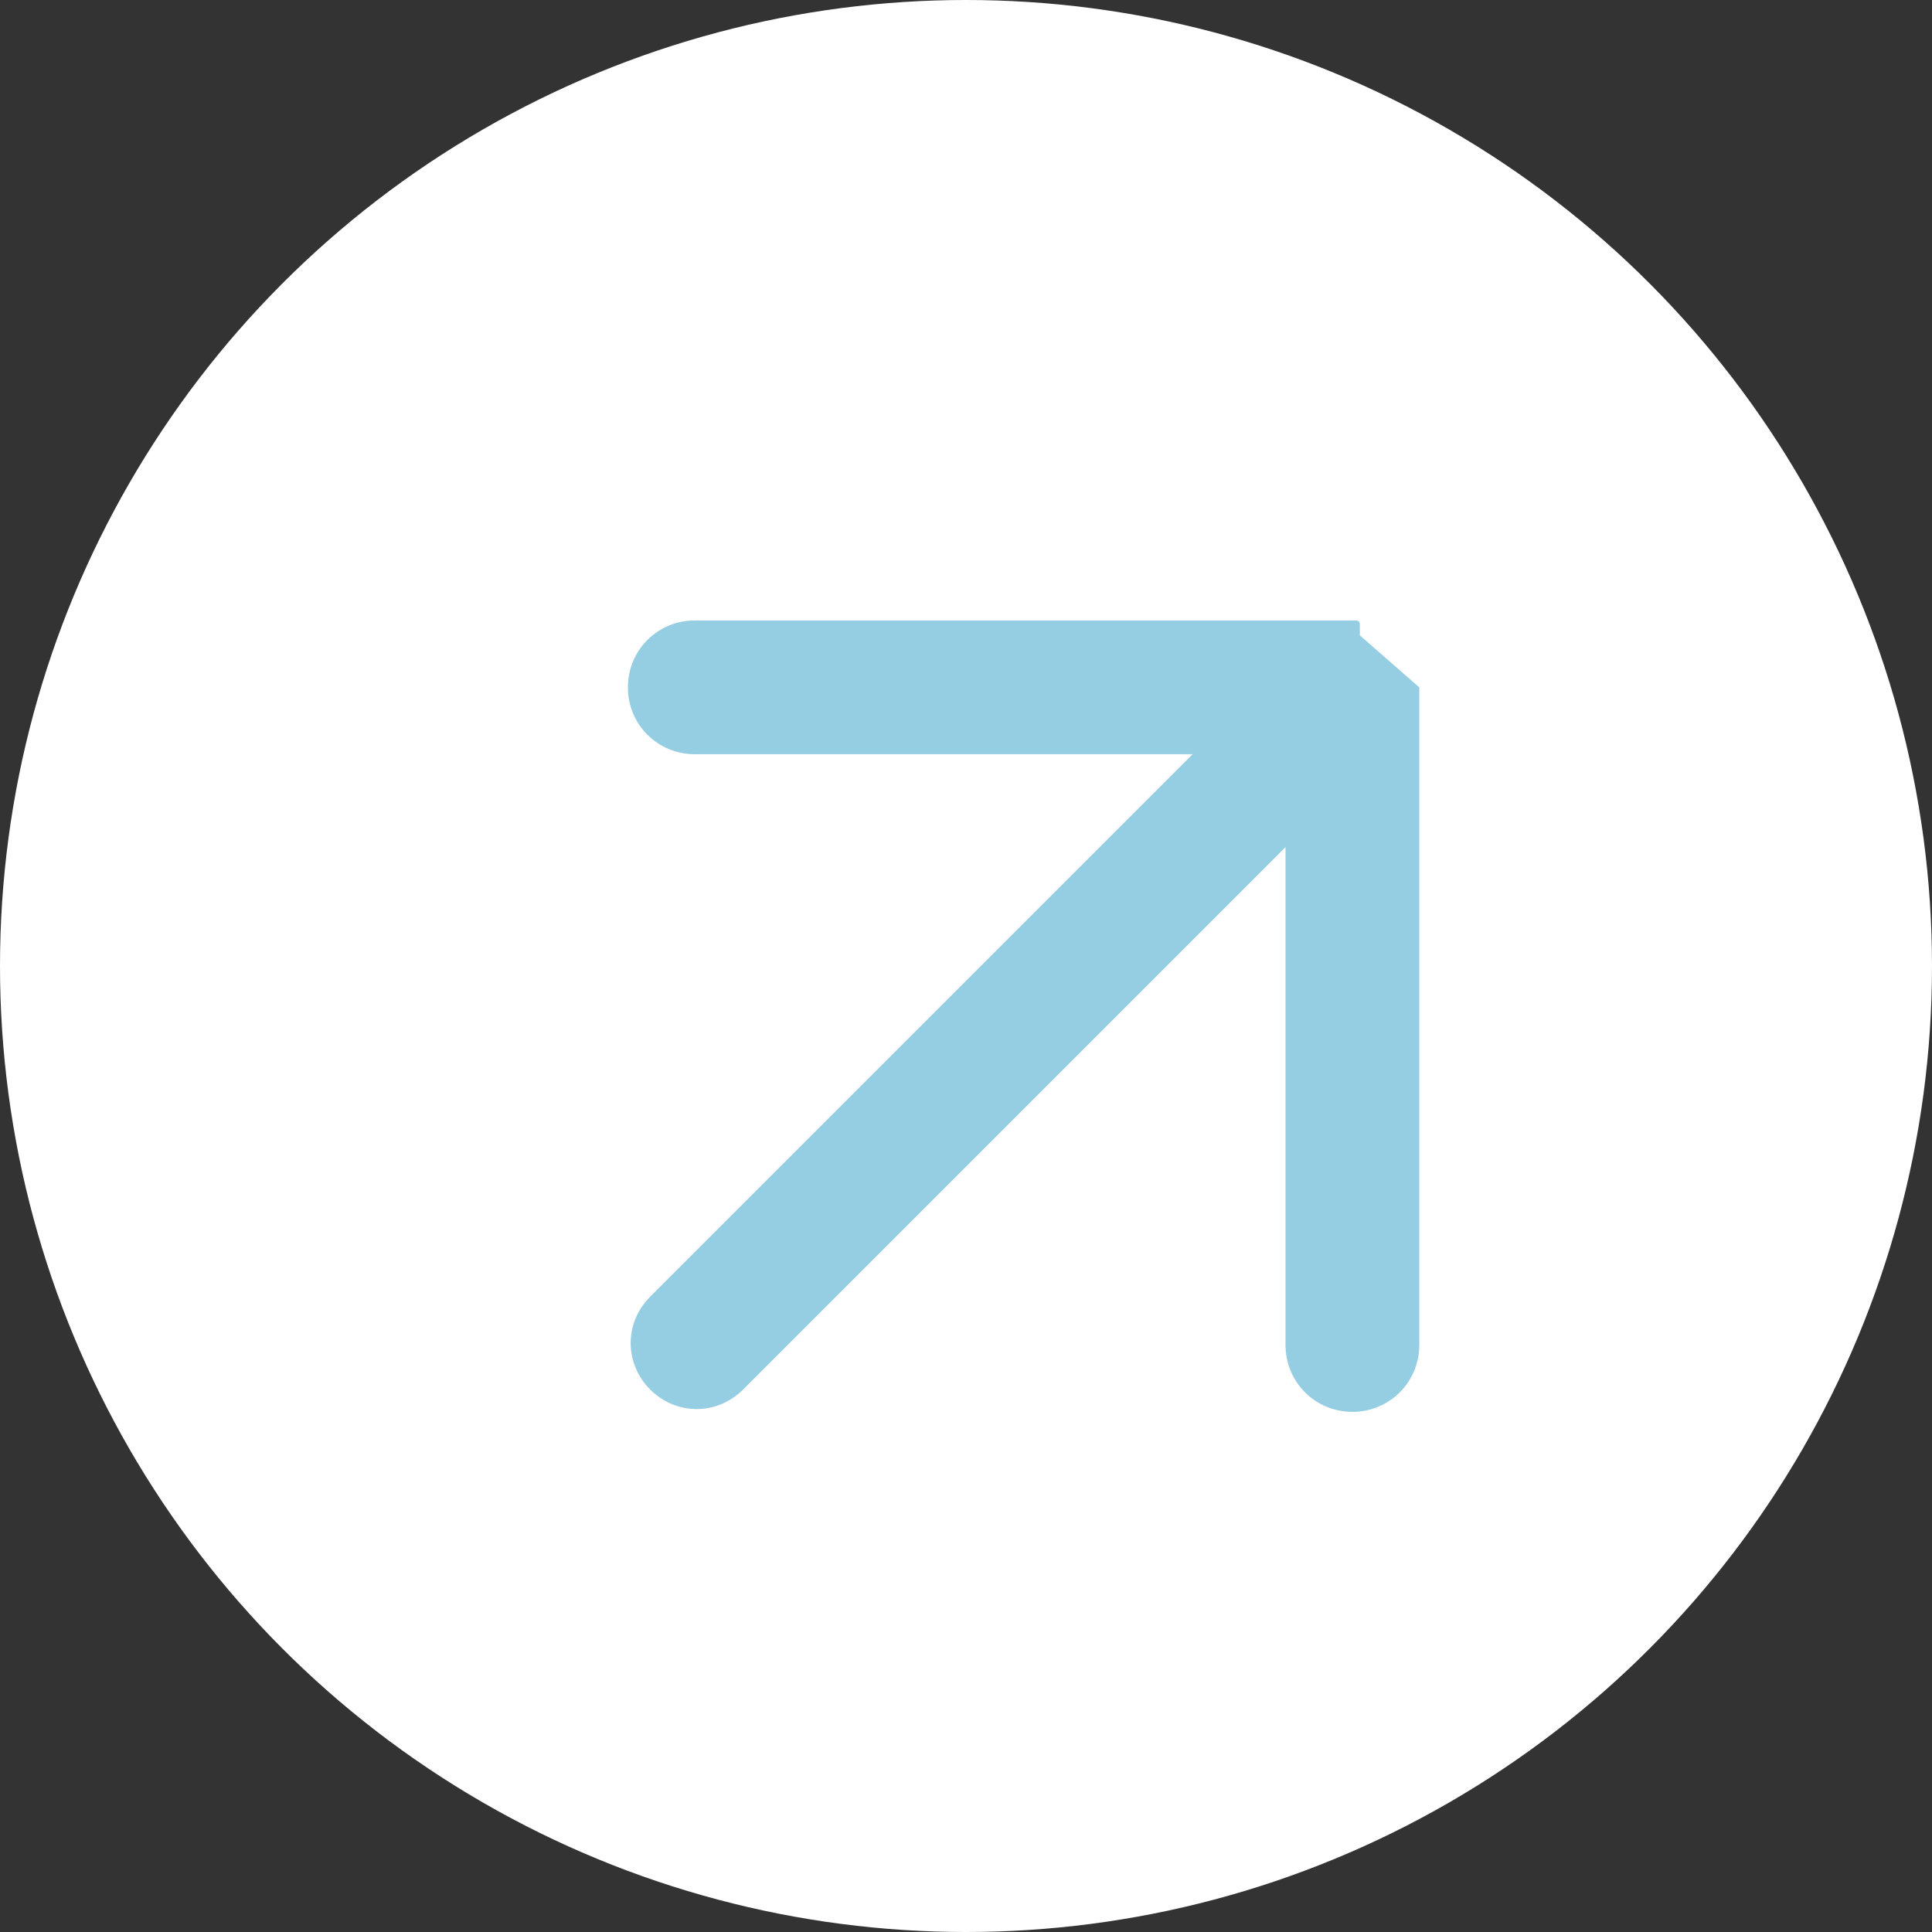
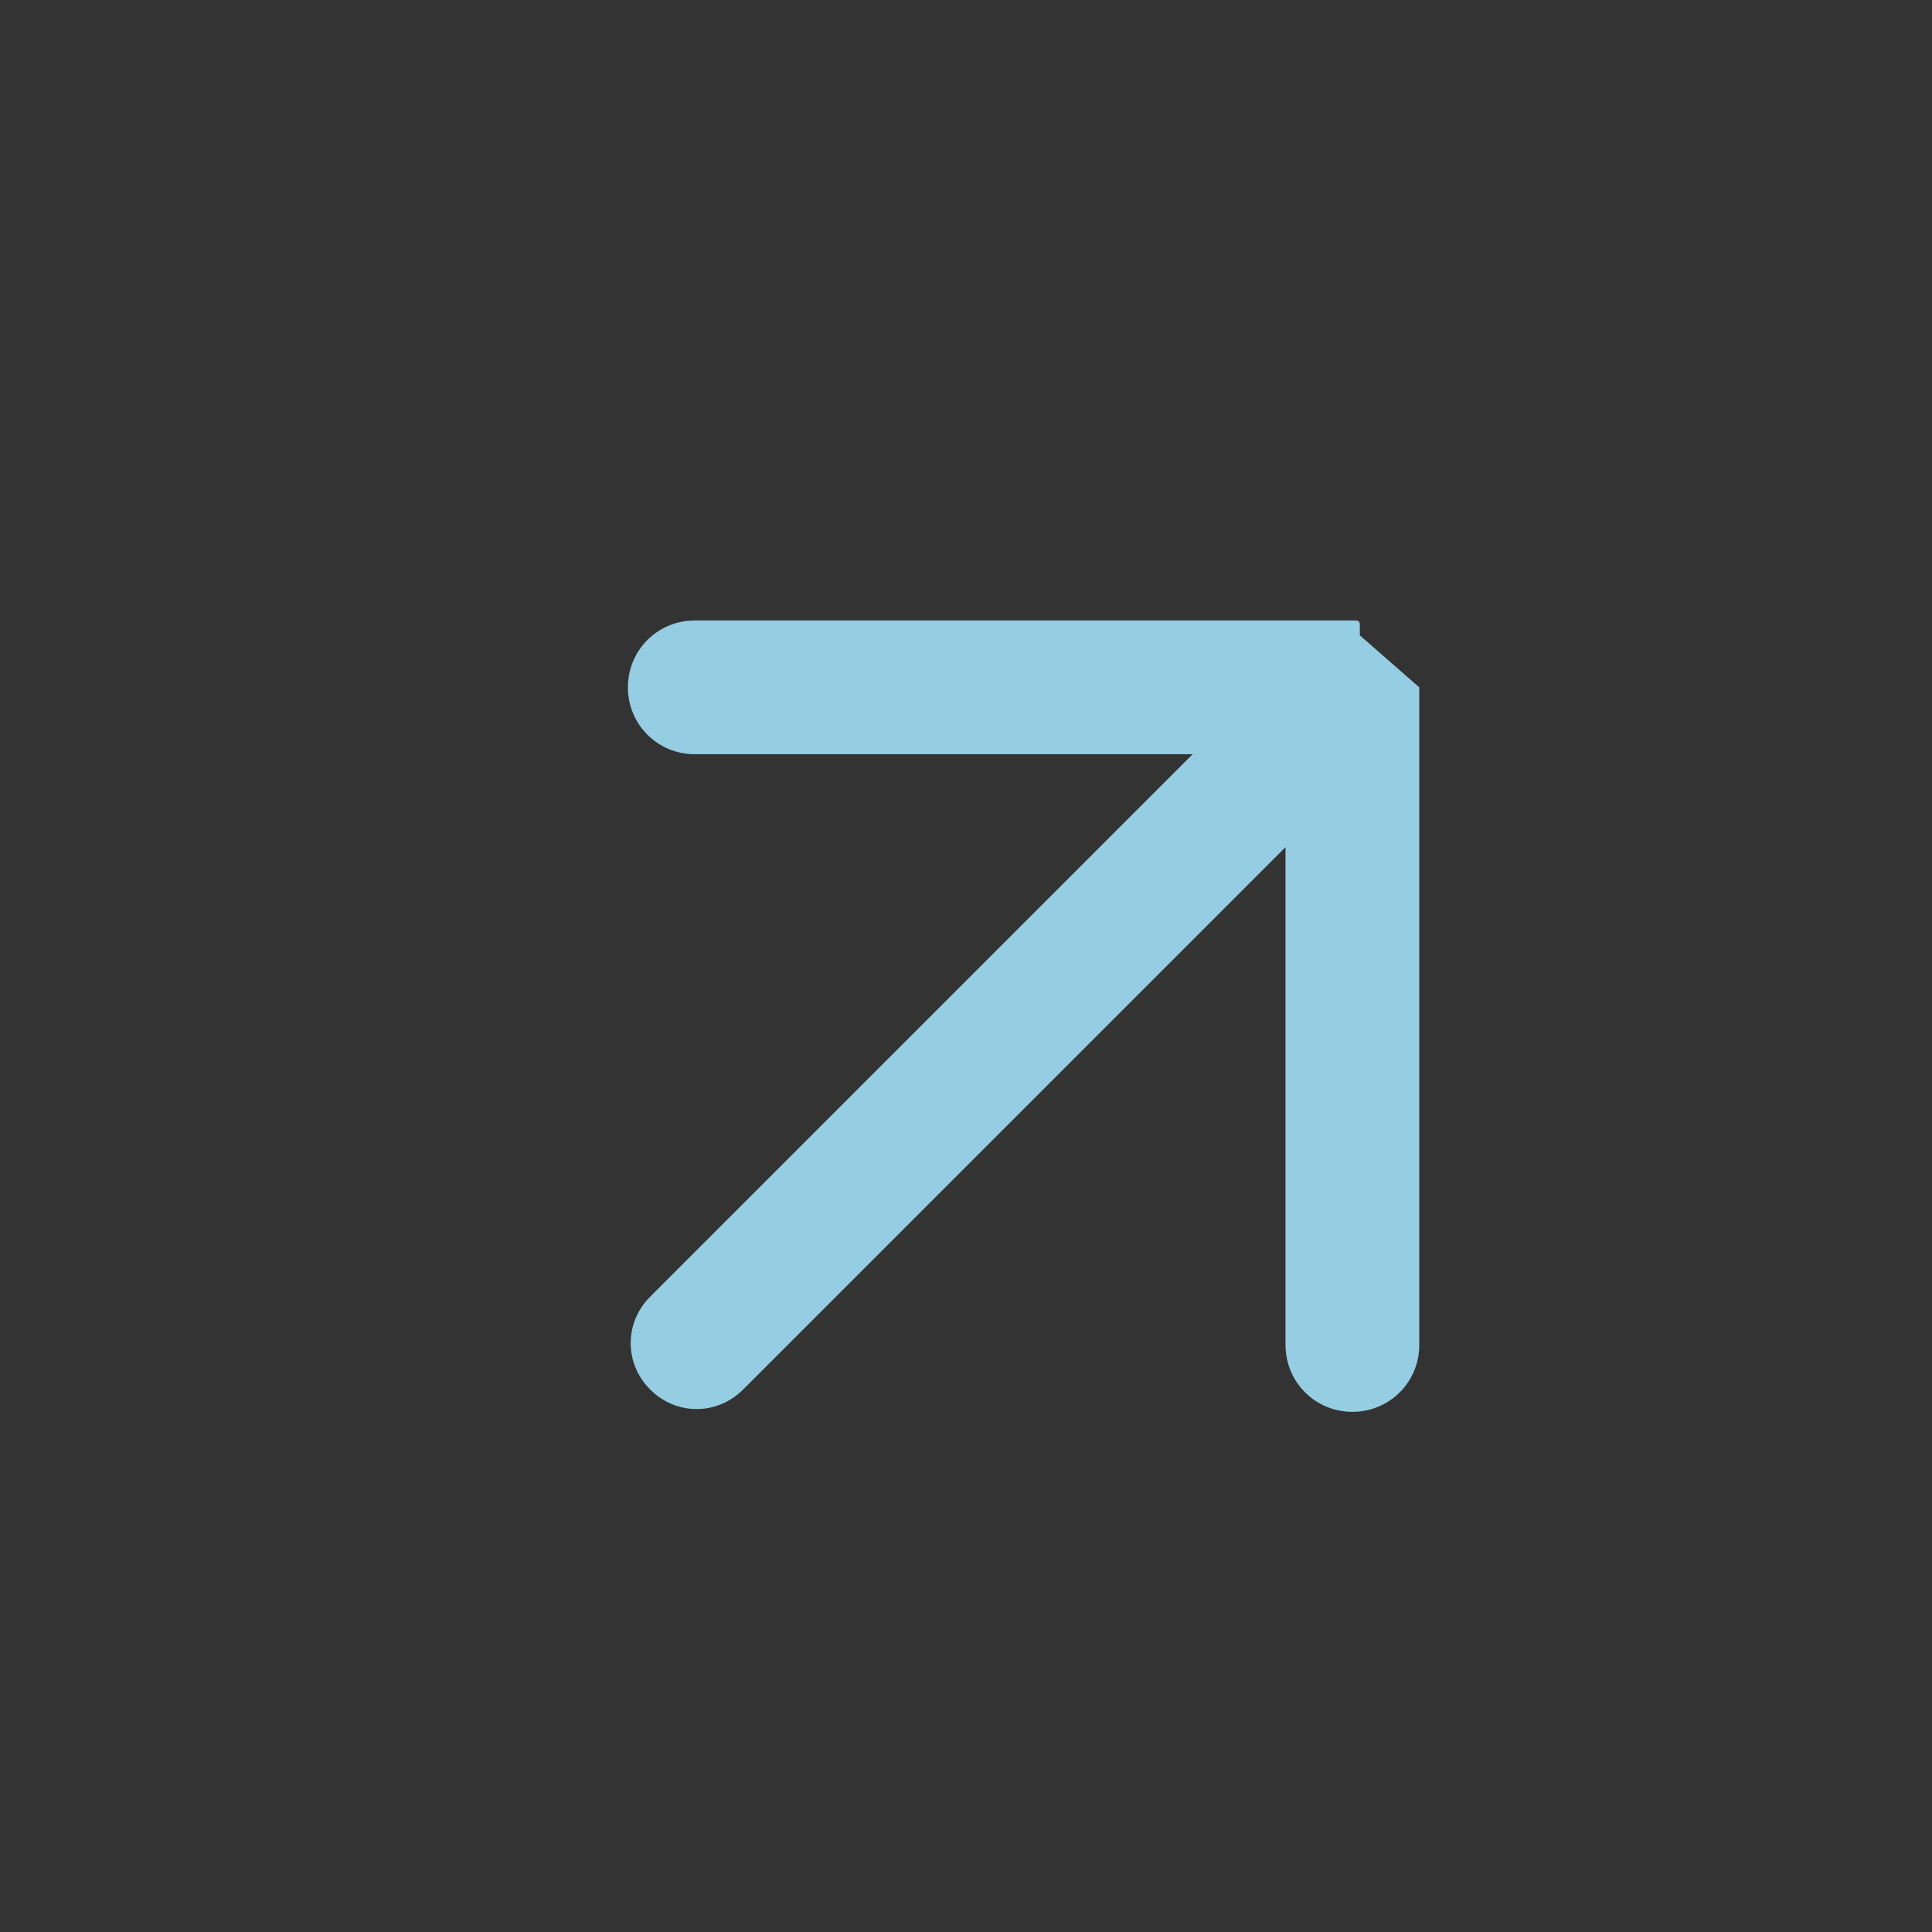
<svg xmlns="http://www.w3.org/2000/svg" id="Capa_1" viewBox="0 0 52 52">
  <rect x="0" y="0" width="52" height="52" fill="#333333" stroke="none" />
  <defs>
    <style>      .st0 {        fill: #95cde2;      }      .st1 {        fill: #fff;      }    </style>
  </defs>
  <g id="Grupo_54">
-     <circle id="Elipse_3" class="st1" cx="26" cy="26" r="26" />
-   </g>
+     </g>
  <g id="Grupo_42">
    <path id="Trazado_41" class="st0" d="M36.6,17.1h0v-.2h0c0,0,0-.1,0-.1h0s0,0,0,0h0s0,0,0,0h0s0,0,0,0h0s0,0,0,0h0s0,0,0,0h0s0,0,0,0h0s0,0,0,0h0s0,0,0,0h0s0,0,0,0h0s0,0,0,0h0s0-.1-.1-.1h0s0,0,0,0h0s0,0,0,0h0s0,0,0,0h0s0,0,0,0h0s0,0,0,0h0s0,0,0,0h0s0,0,0,0h0s0,0,0,0h0s0,0,0,0h0s0,0,0,0h0s0,0,0,0h-.1s-.1,0-.1,0h-17.6c-1,0-1.8.8-1.8,1.8s.8,1.8,1.8,1.8h13.4l-14.6,14.6c-.7.7-.7,1.8,0,2.5.7.7,1.8.7,2.5,0l14.6-14.6v13.4c0,1,.8,1.8,1.8,1.8s1.8-.8,1.8-1.8v-17.7" />
  </g>
</svg>